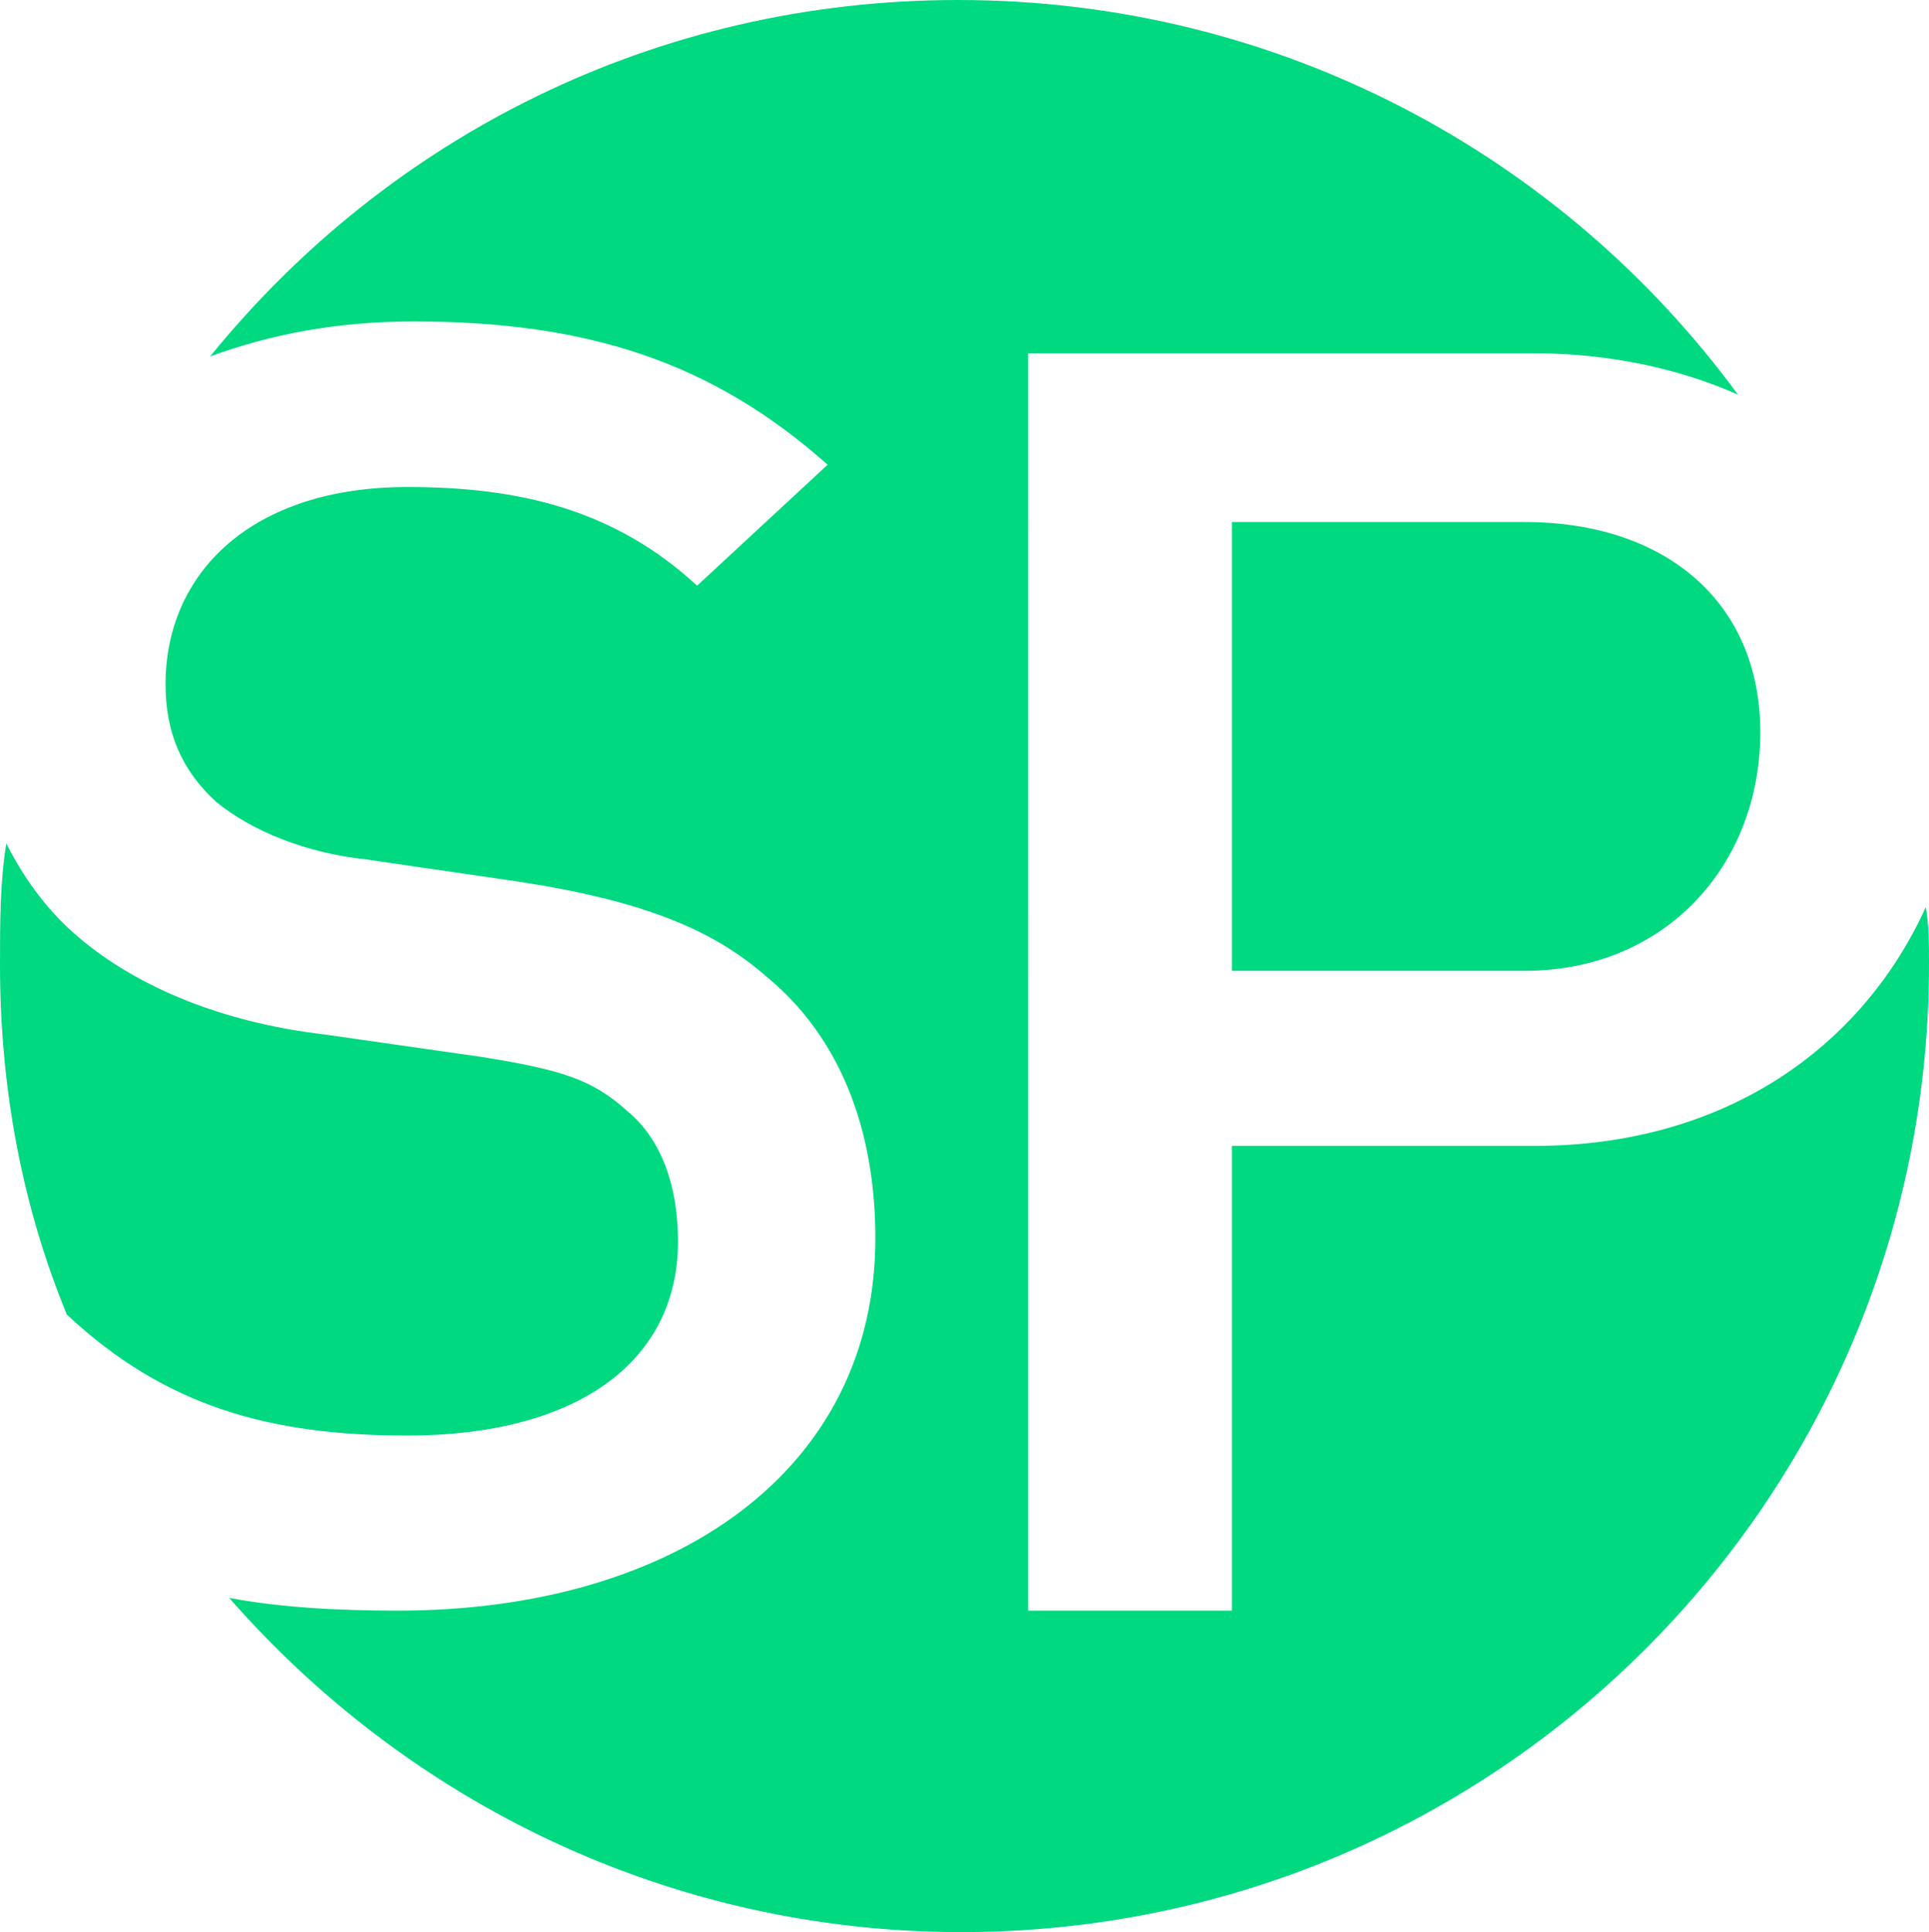
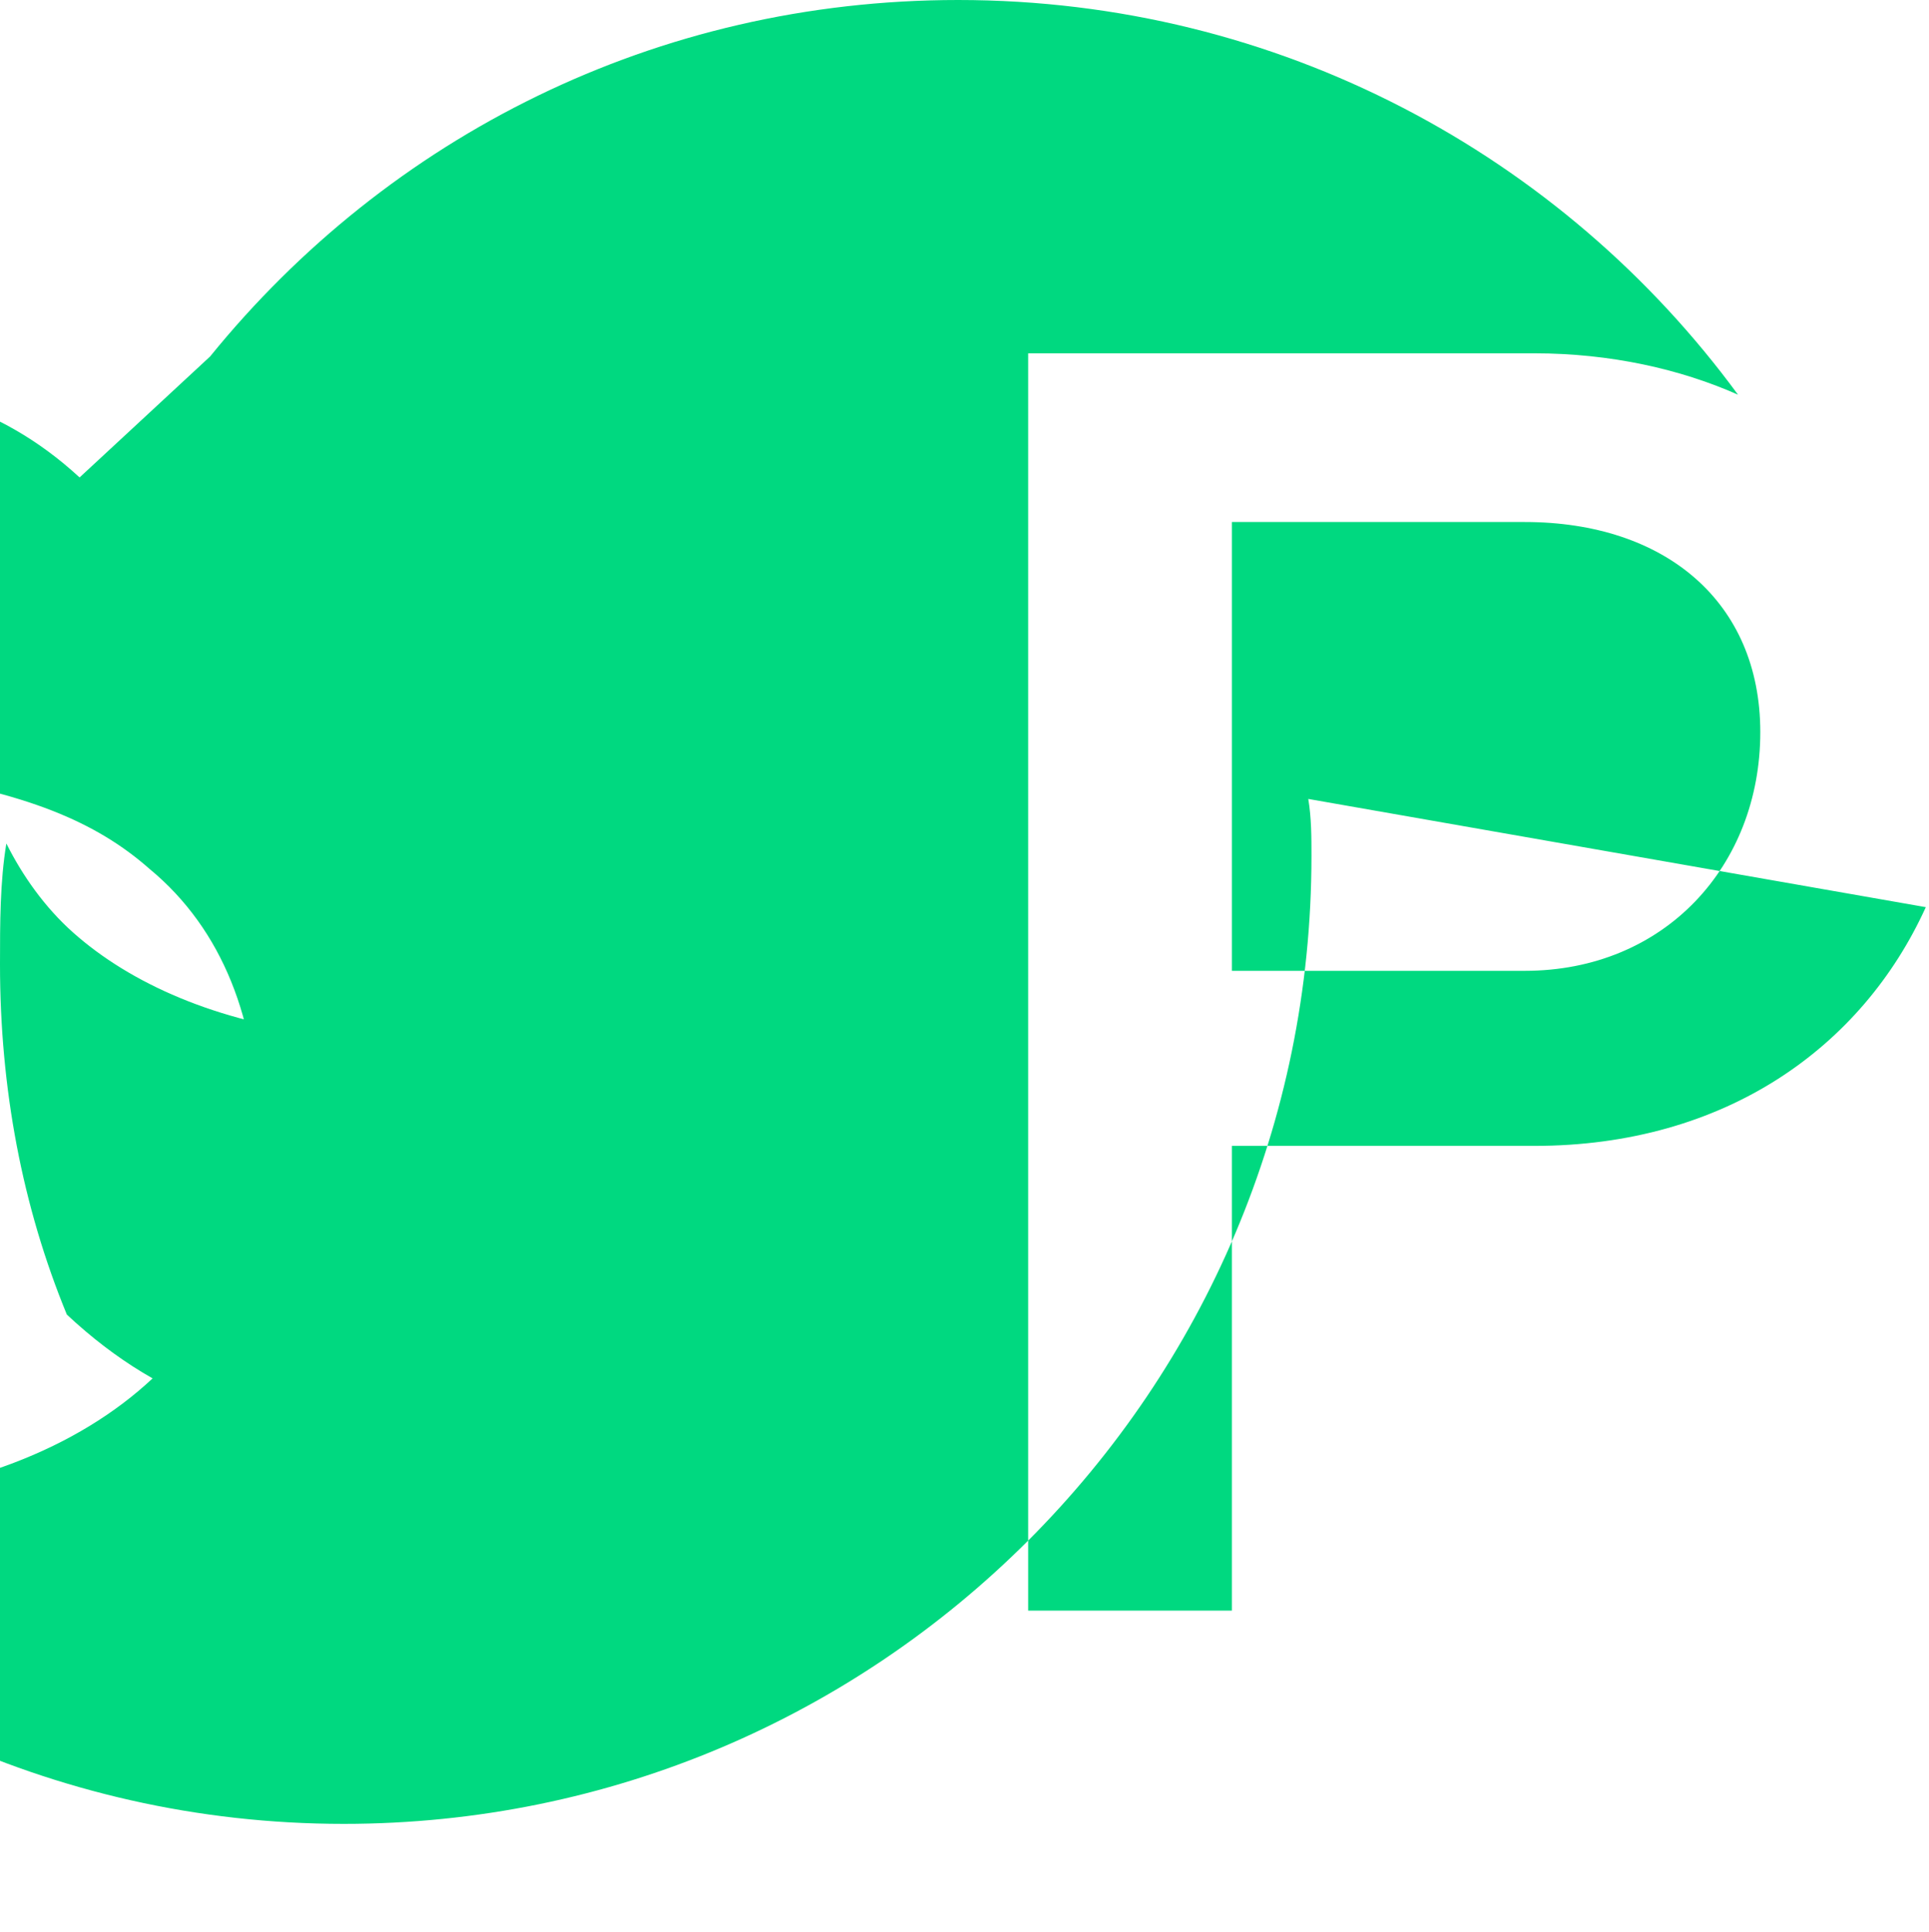
<svg xmlns="http://www.w3.org/2000/svg" data-bbox="0 0 60.6 60.7" viewBox="0 0 60.6 60.7" data-type="color">
  <g>
-     <path d="M21.3 39c0-1.7-.5-3.2-1.6-4.1-1.1-1-2.1-1.3-4.6-1.7l-4.9-.7c-3.4-.4-6.1-1.6-7.9-3.2-.9-.8-1.6-1.8-2.1-2.8C0 27.7 0 29 0 30.3c0 3.9.7 7.6 2.1 11 3.1 2.9 6.4 3.8 10.7 3.8 5.3 0 8.5-2.3 8.5-6.1zm39.2-10.5c-2 4.4-6.3 7.5-12.3 7.5h-9.5v14.6h-6.4V11.1h15.9c2.4 0 4.6.5 6.4 1.3C49.1 4.9 40.2 0 30.1 0 20.6 0 12.2 4.3 6.6 11.2c1.9-.7 4-1.1 6.4-1.1 5.5 0 9.4 1.3 13 4.5l-4.1 3.8c-2.6-2.4-5.6-3.1-9.1-3.1-4.9 0-7.6 2.7-7.6 6.2 0 1.5.5 2.7 1.6 3.7 1.1.9 2.8 1.6 4.7 1.8l4.8.7c3.9.6 6.1 1.5 7.8 3 2.3 1.9 3.4 4.8 3.4 8.2 0 7.3-6.3 11.7-15 11.7-1.9 0-3.7-.1-5.3-.4 5.6 6.4 13.8 10.5 23 10.5 16.8 0 30.4-13.6 30.4-30.4 0-.6 0-1.2-.1-1.8zM47.9 16.4h-9.2v14.1h9.2c4.4 0 7.4-3.3 7.4-7.5 0-4.1-3-6.6-7.4-6.6z" fill="#00d980" data-color="1" />
+     <path d="M21.3 39c0-1.7-.5-3.2-1.6-4.1-1.1-1-2.1-1.3-4.6-1.7l-4.9-.7c-3.4-.4-6.1-1.6-7.9-3.2-.9-.8-1.6-1.8-2.1-2.8C0 27.7 0 29 0 30.3c0 3.9.7 7.6 2.1 11 3.1 2.9 6.4 3.8 10.7 3.8 5.3 0 8.5-2.3 8.5-6.1zm39.2-10.5c-2 4.4-6.3 7.5-12.3 7.5h-9.5v14.6h-6.4V11.1h15.9c2.4 0 4.6.5 6.4 1.3C49.1 4.9 40.2 0 30.1 0 20.6 0 12.2 4.3 6.6 11.2l-4.1 3.8c-2.6-2.4-5.6-3.1-9.1-3.1-4.9 0-7.6 2.7-7.6 6.2 0 1.5.5 2.7 1.6 3.7 1.1.9 2.8 1.6 4.7 1.8l4.8.7c3.9.6 6.1 1.5 7.8 3 2.3 1.9 3.4 4.8 3.4 8.2 0 7.3-6.3 11.7-15 11.7-1.9 0-3.7-.1-5.3-.4 5.6 6.4 13.8 10.5 23 10.5 16.8 0 30.4-13.6 30.4-30.4 0-.6 0-1.2-.1-1.8zM47.9 16.4h-9.2v14.1h9.2c4.4 0 7.4-3.3 7.4-7.5 0-4.1-3-6.6-7.4-6.6z" fill="#00d980" data-color="1" />
  </g>
</svg>